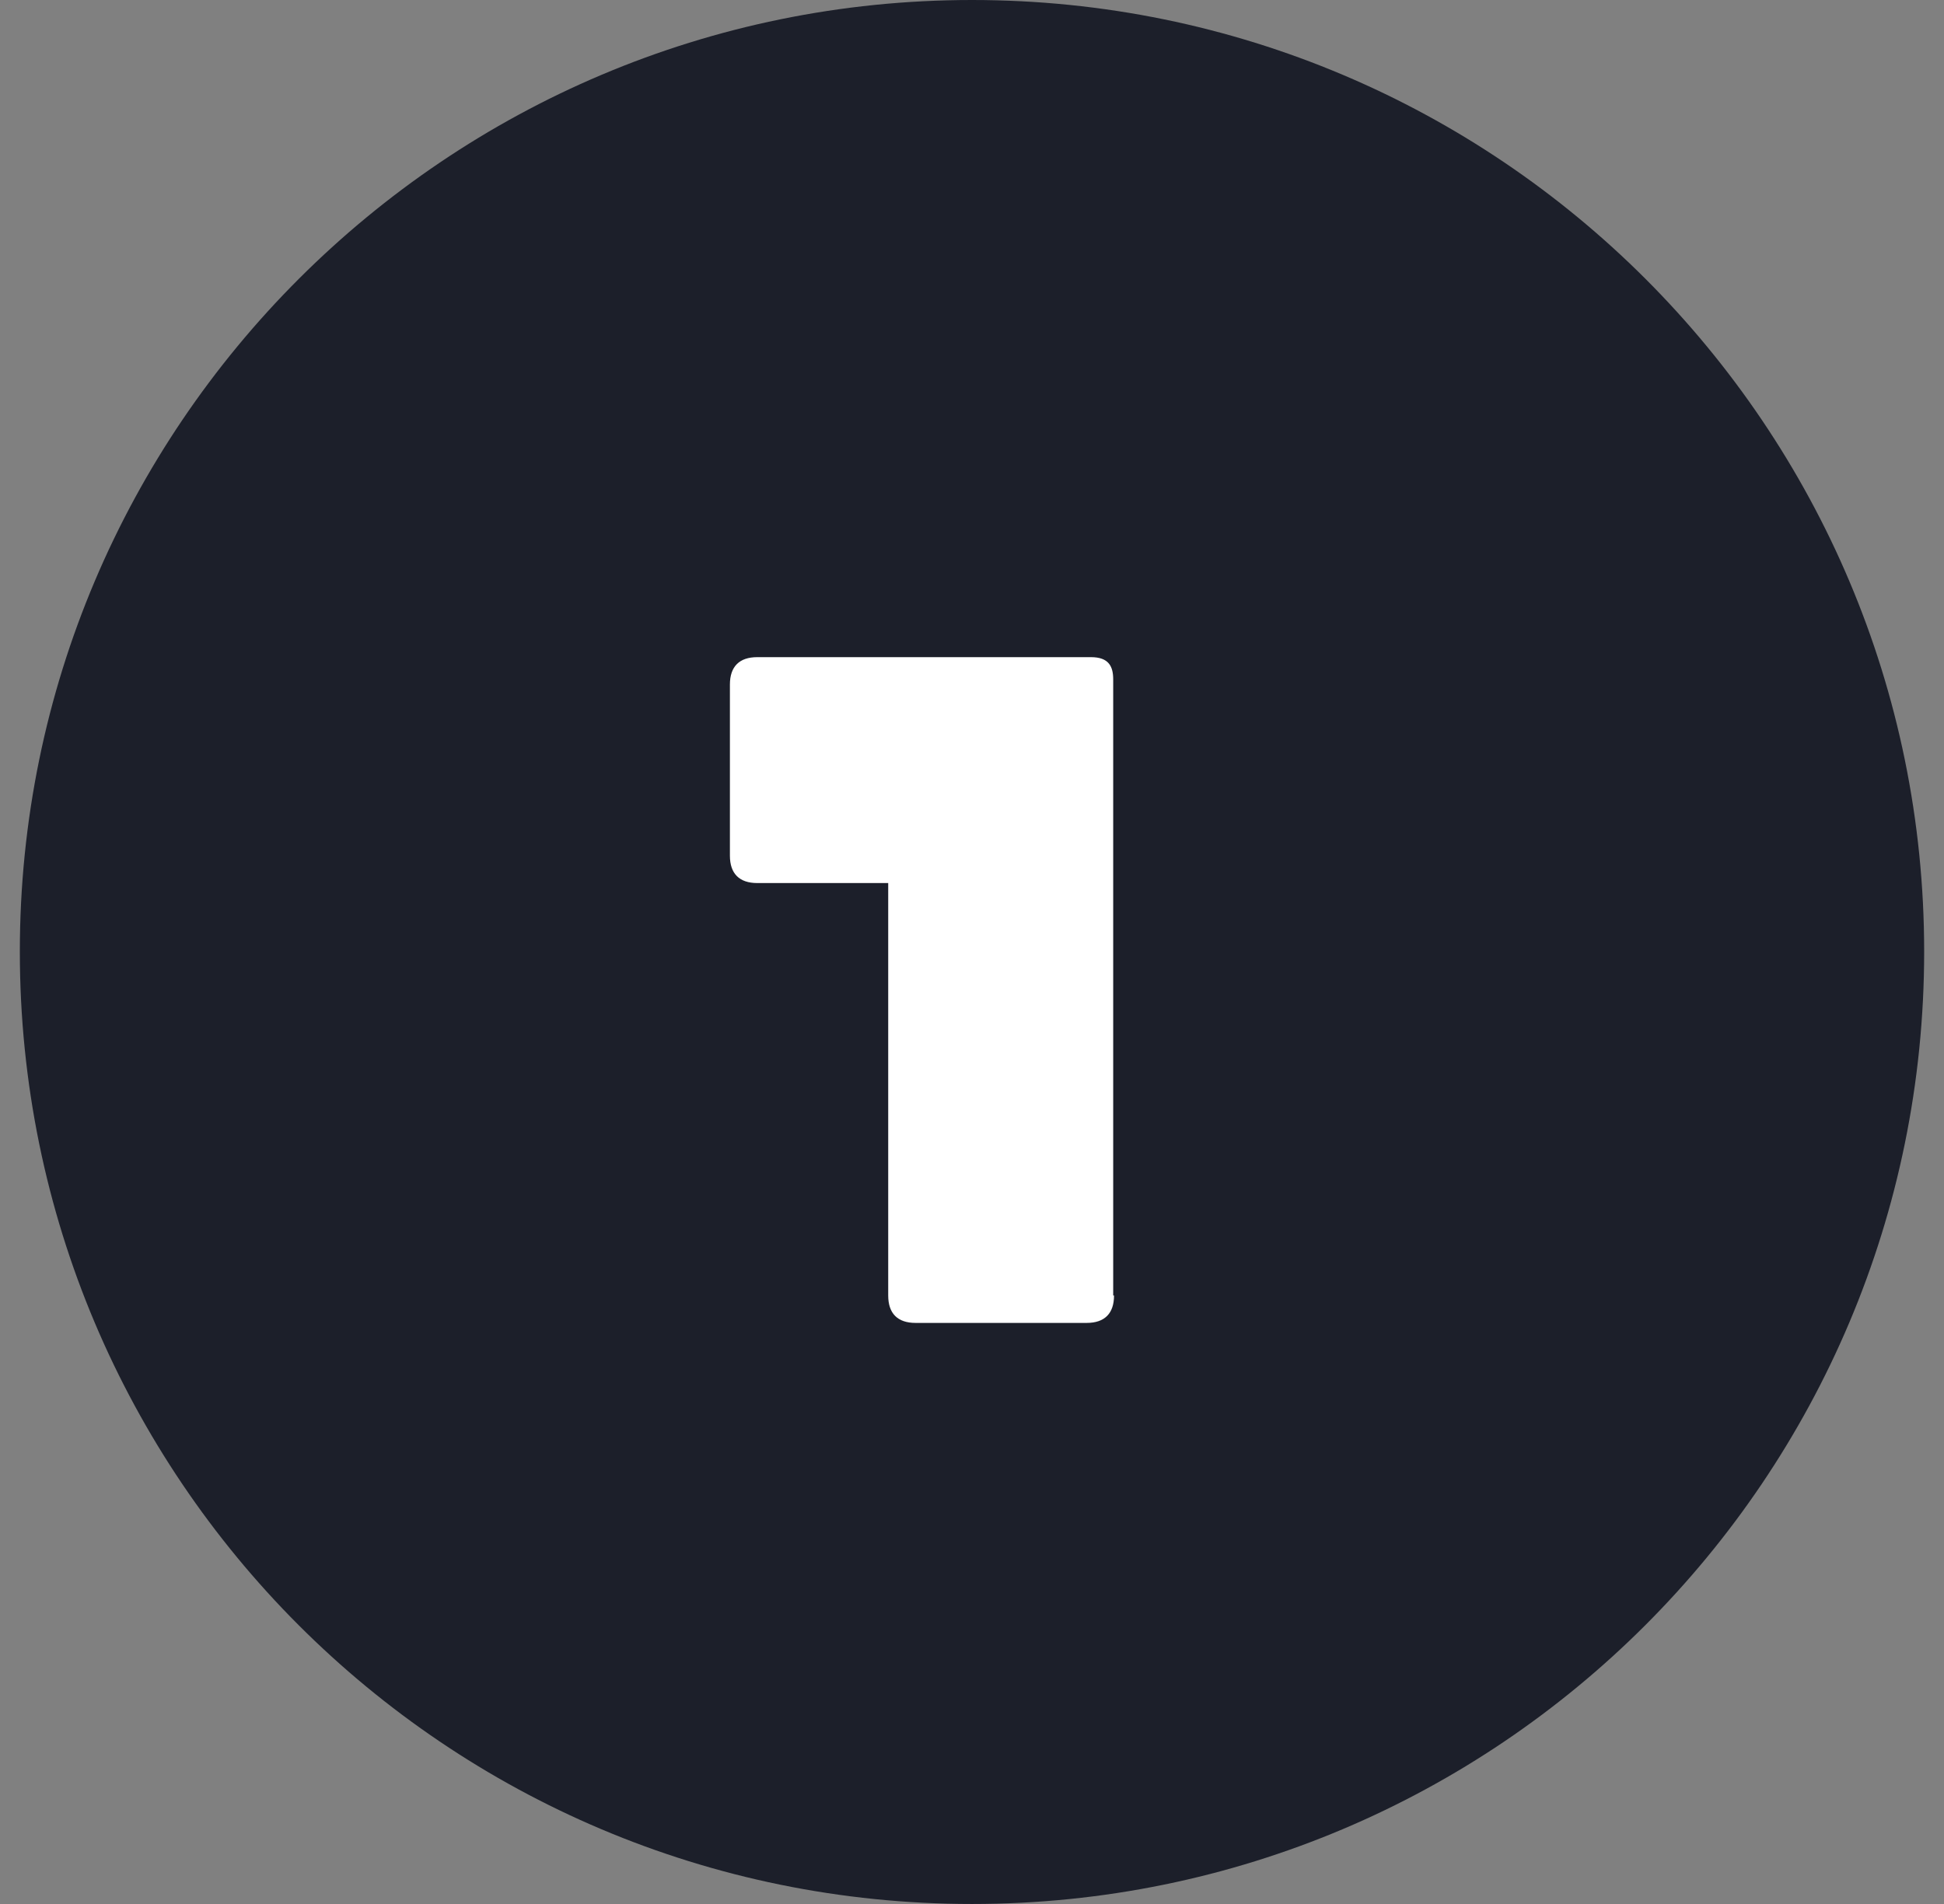
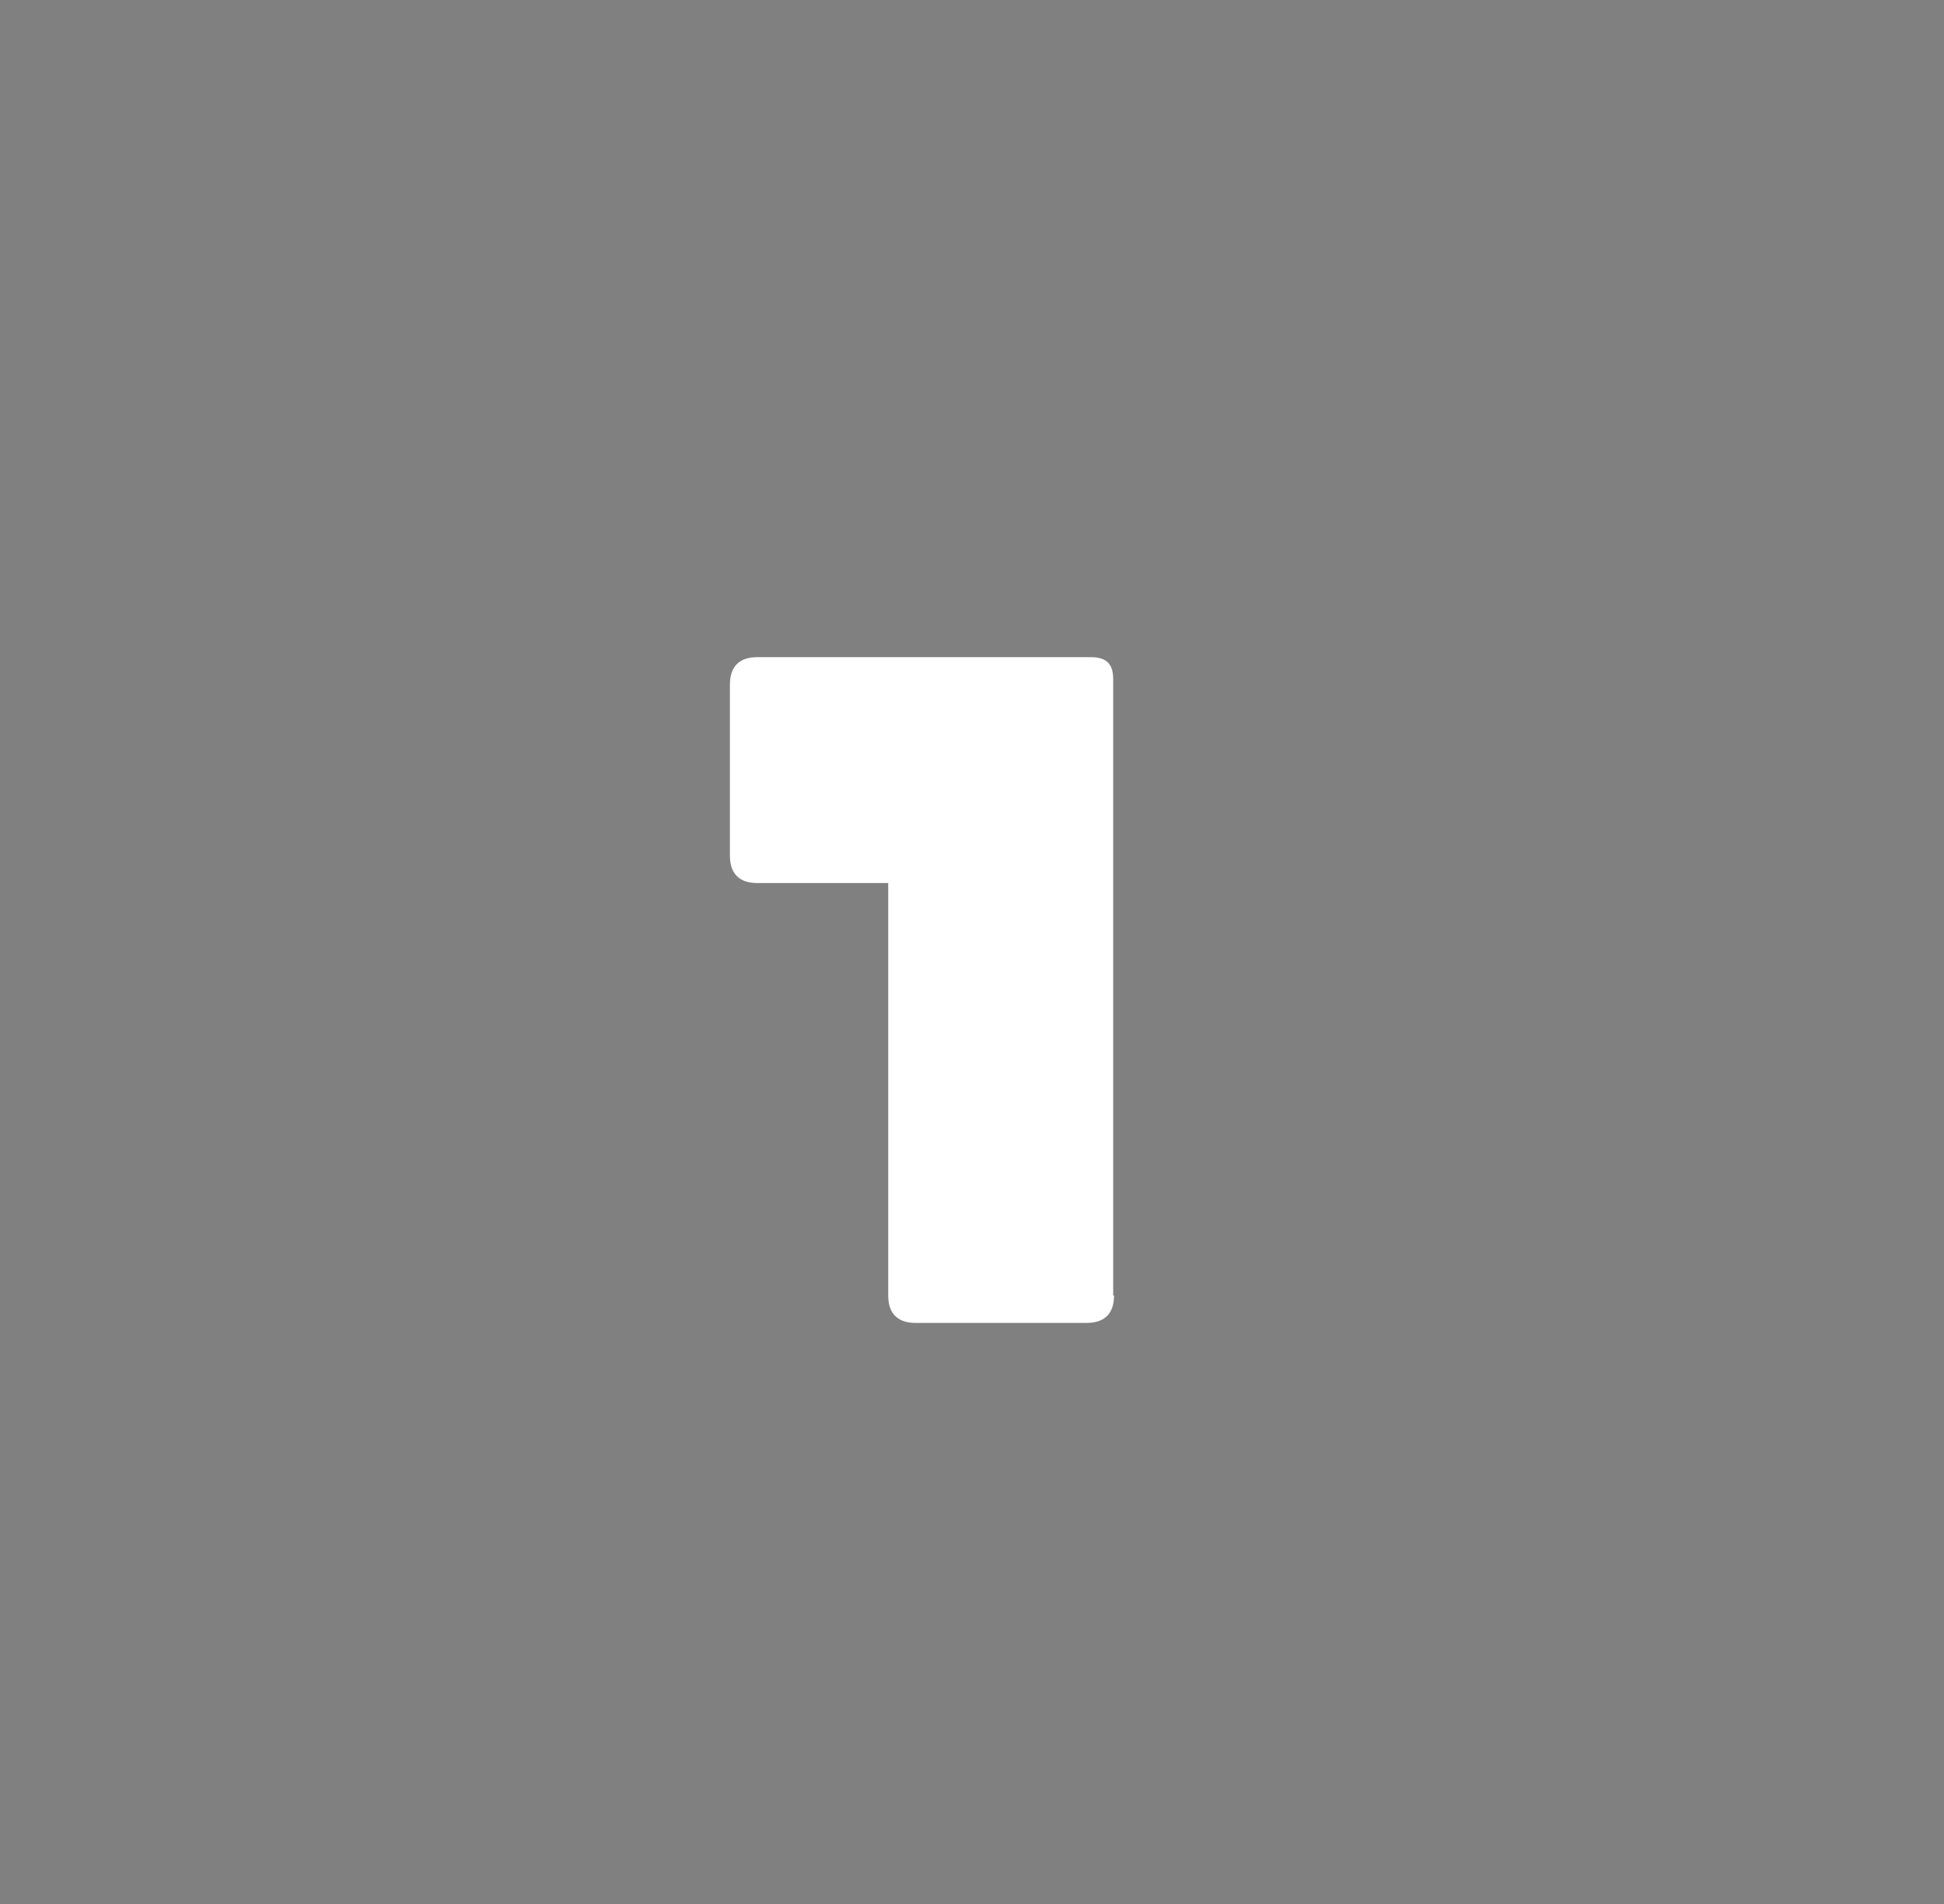
<svg xmlns="http://www.w3.org/2000/svg" width="49" height="48" viewBox="0 0 49 48" fill="none">
  <rect x="0" y="0" width="49" height="48" fill="#808080" stroke="none" />
  <g id="Group 18">
-     <path id="Path" d="M24.5 0C11.26 0 0.5 10.743 0.5 23.989C0.5 37.257 11.239 48 24.5 48C37.761 48 48.5 37.257 48.5 23.989C48.5 10.743 37.761 0 24.5 0Z" fill="#1C1F2A" />
    <path id="Path_2" d="M28.08 32.66C28.08 33.113 27.843 33.351 27.39 33.351H23.078C22.625 33.351 22.388 33.113 22.388 32.66V22.262H19.088C18.636 22.262 18.398 22.025 18.398 21.572V17.257C18.398 16.804 18.636 16.567 19.088 16.567H27.498C27.951 16.567 28.059 16.804 28.059 17.128V32.66H28.08Z" fill="white" />
  </g>
</svg>